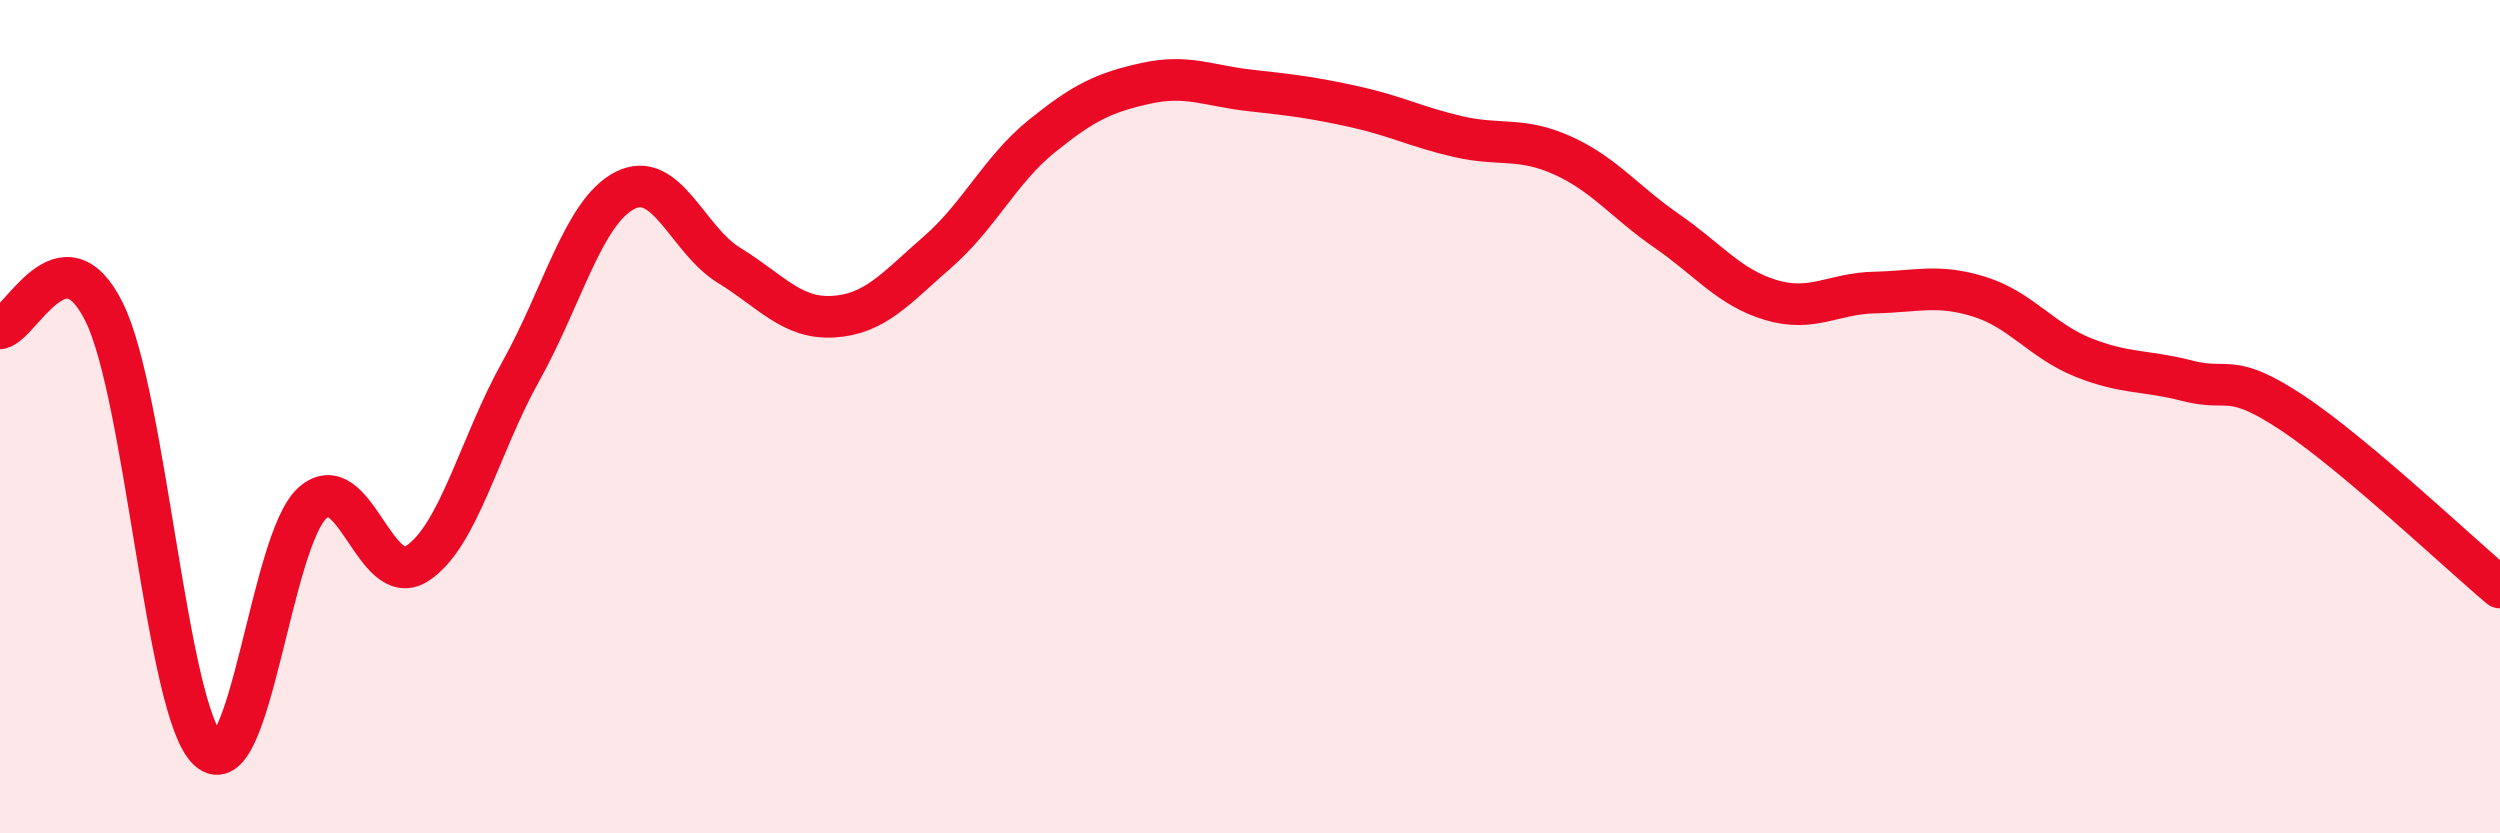
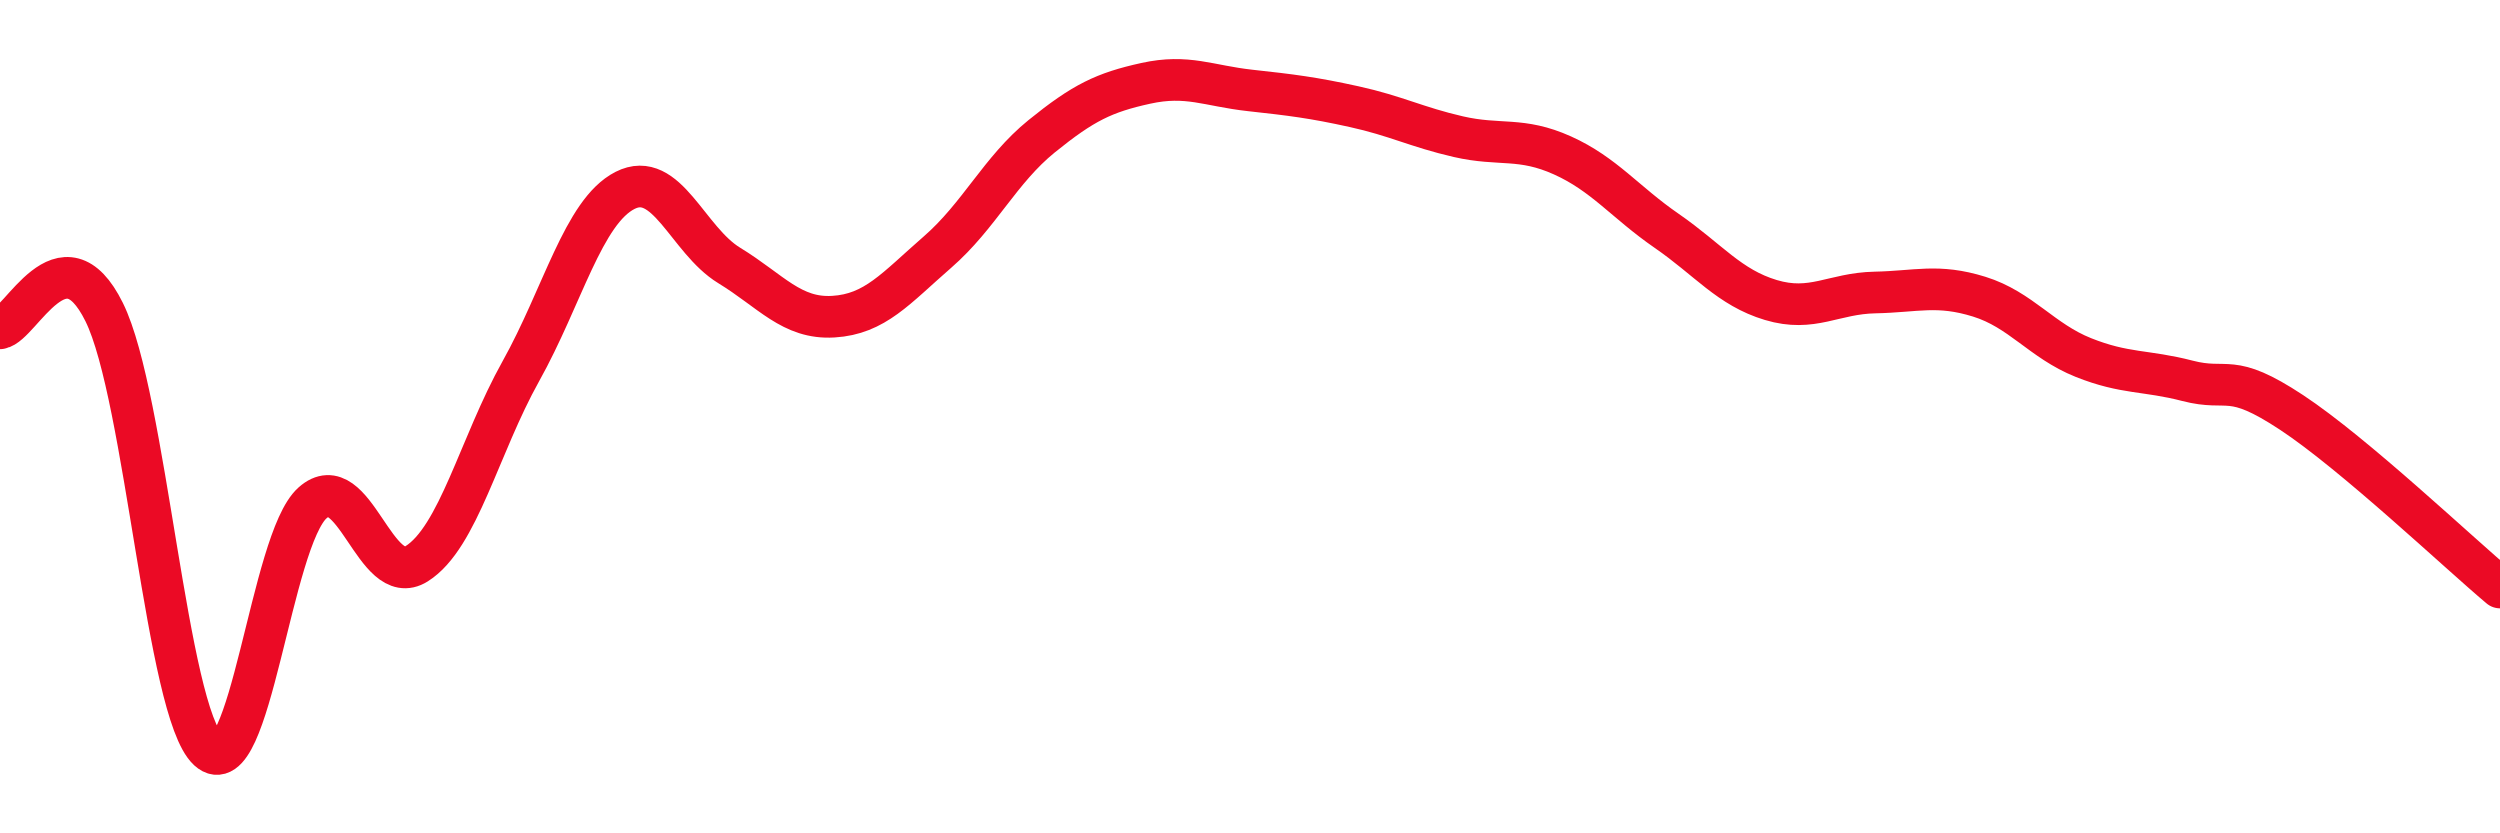
<svg xmlns="http://www.w3.org/2000/svg" width="60" height="20" viewBox="0 0 60 20">
-   <path d="M 0,7.88 C 0.5,7.8 1.5,5.47 2.5,7.49 C 3.5,9.51 4,17.08 5,18 C 6,18.92 6.5,12.96 7.5,12.07 C 8.5,11.18 9,14.16 10,13.53 C 11,12.9 11.5,10.7 12.5,8.91 C 13.5,7.12 14,5.08 15,4.57 C 16,4.06 16.5,5.76 17.5,6.37 C 18.5,6.98 19,7.66 20,7.6 C 21,7.54 21.5,6.92 22.5,6.05 C 23.5,5.18 24,4.08 25,3.27 C 26,2.46 26.5,2.22 27.5,2 C 28.5,1.78 29,2.06 30,2.17 C 31,2.28 31.5,2.34 32.5,2.56 C 33.5,2.78 34,3.05 35,3.28 C 36,3.51 36.5,3.28 37.5,3.73 C 38.5,4.18 39,4.85 40,5.54 C 41,6.23 41.5,6.9 42.5,7.2 C 43.5,7.5 44,7.04 45,7.02 C 46,7 46.5,6.81 47.5,7.12 C 48.5,7.43 49,8.18 50,8.58 C 51,8.98 51.5,8.88 52.5,9.14 C 53.5,9.4 53.5,8.91 55,9.9 C 56.5,10.89 59,13.26 60,14.1L60 20L0 20Z" fill="#EB0A25" opacity="0.1" stroke-linecap="round" stroke-linejoin="round" />
  <path d="M 0,7.88 C 0.5,7.8 1.5,5.47 2.5,7.49 C 3.5,9.51 4,17.08 5,18 C 6,18.92 6.5,12.96 7.5,12.07 C 8.5,11.18 9,14.16 10,13.53 C 11,12.9 11.5,10.7 12.5,8.91 C 13.5,7.12 14,5.08 15,4.57 C 16,4.06 16.5,5.76 17.5,6.37 C 18.5,6.98 19,7.66 20,7.6 C 21,7.54 21.5,6.92 22.5,6.05 C 23.5,5.18 24,4.08 25,3.27 C 26,2.46 26.5,2.22 27.5,2 C 28.5,1.78 29,2.06 30,2.17 C 31,2.28 31.5,2.34 32.5,2.56 C 33.5,2.78 34,3.05 35,3.28 C 36,3.51 36.5,3.28 37.5,3.73 C 38.5,4.18 39,4.85 40,5.54 C 41,6.23 41.5,6.9 42.5,7.2 C 43.5,7.5 44,7.04 45,7.02 C 46,7 46.5,6.81 47.5,7.12 C 48.5,7.43 49,8.18 50,8.58 C 51,8.98 51.5,8.88 52.5,9.14 C 53.5,9.4 53.5,8.91 55,9.9 C 56.5,10.89 59,13.26 60,14.1" stroke="#EB0A25" stroke-width="1" fill="none" stroke-linecap="round" stroke-linejoin="round" />
</svg>